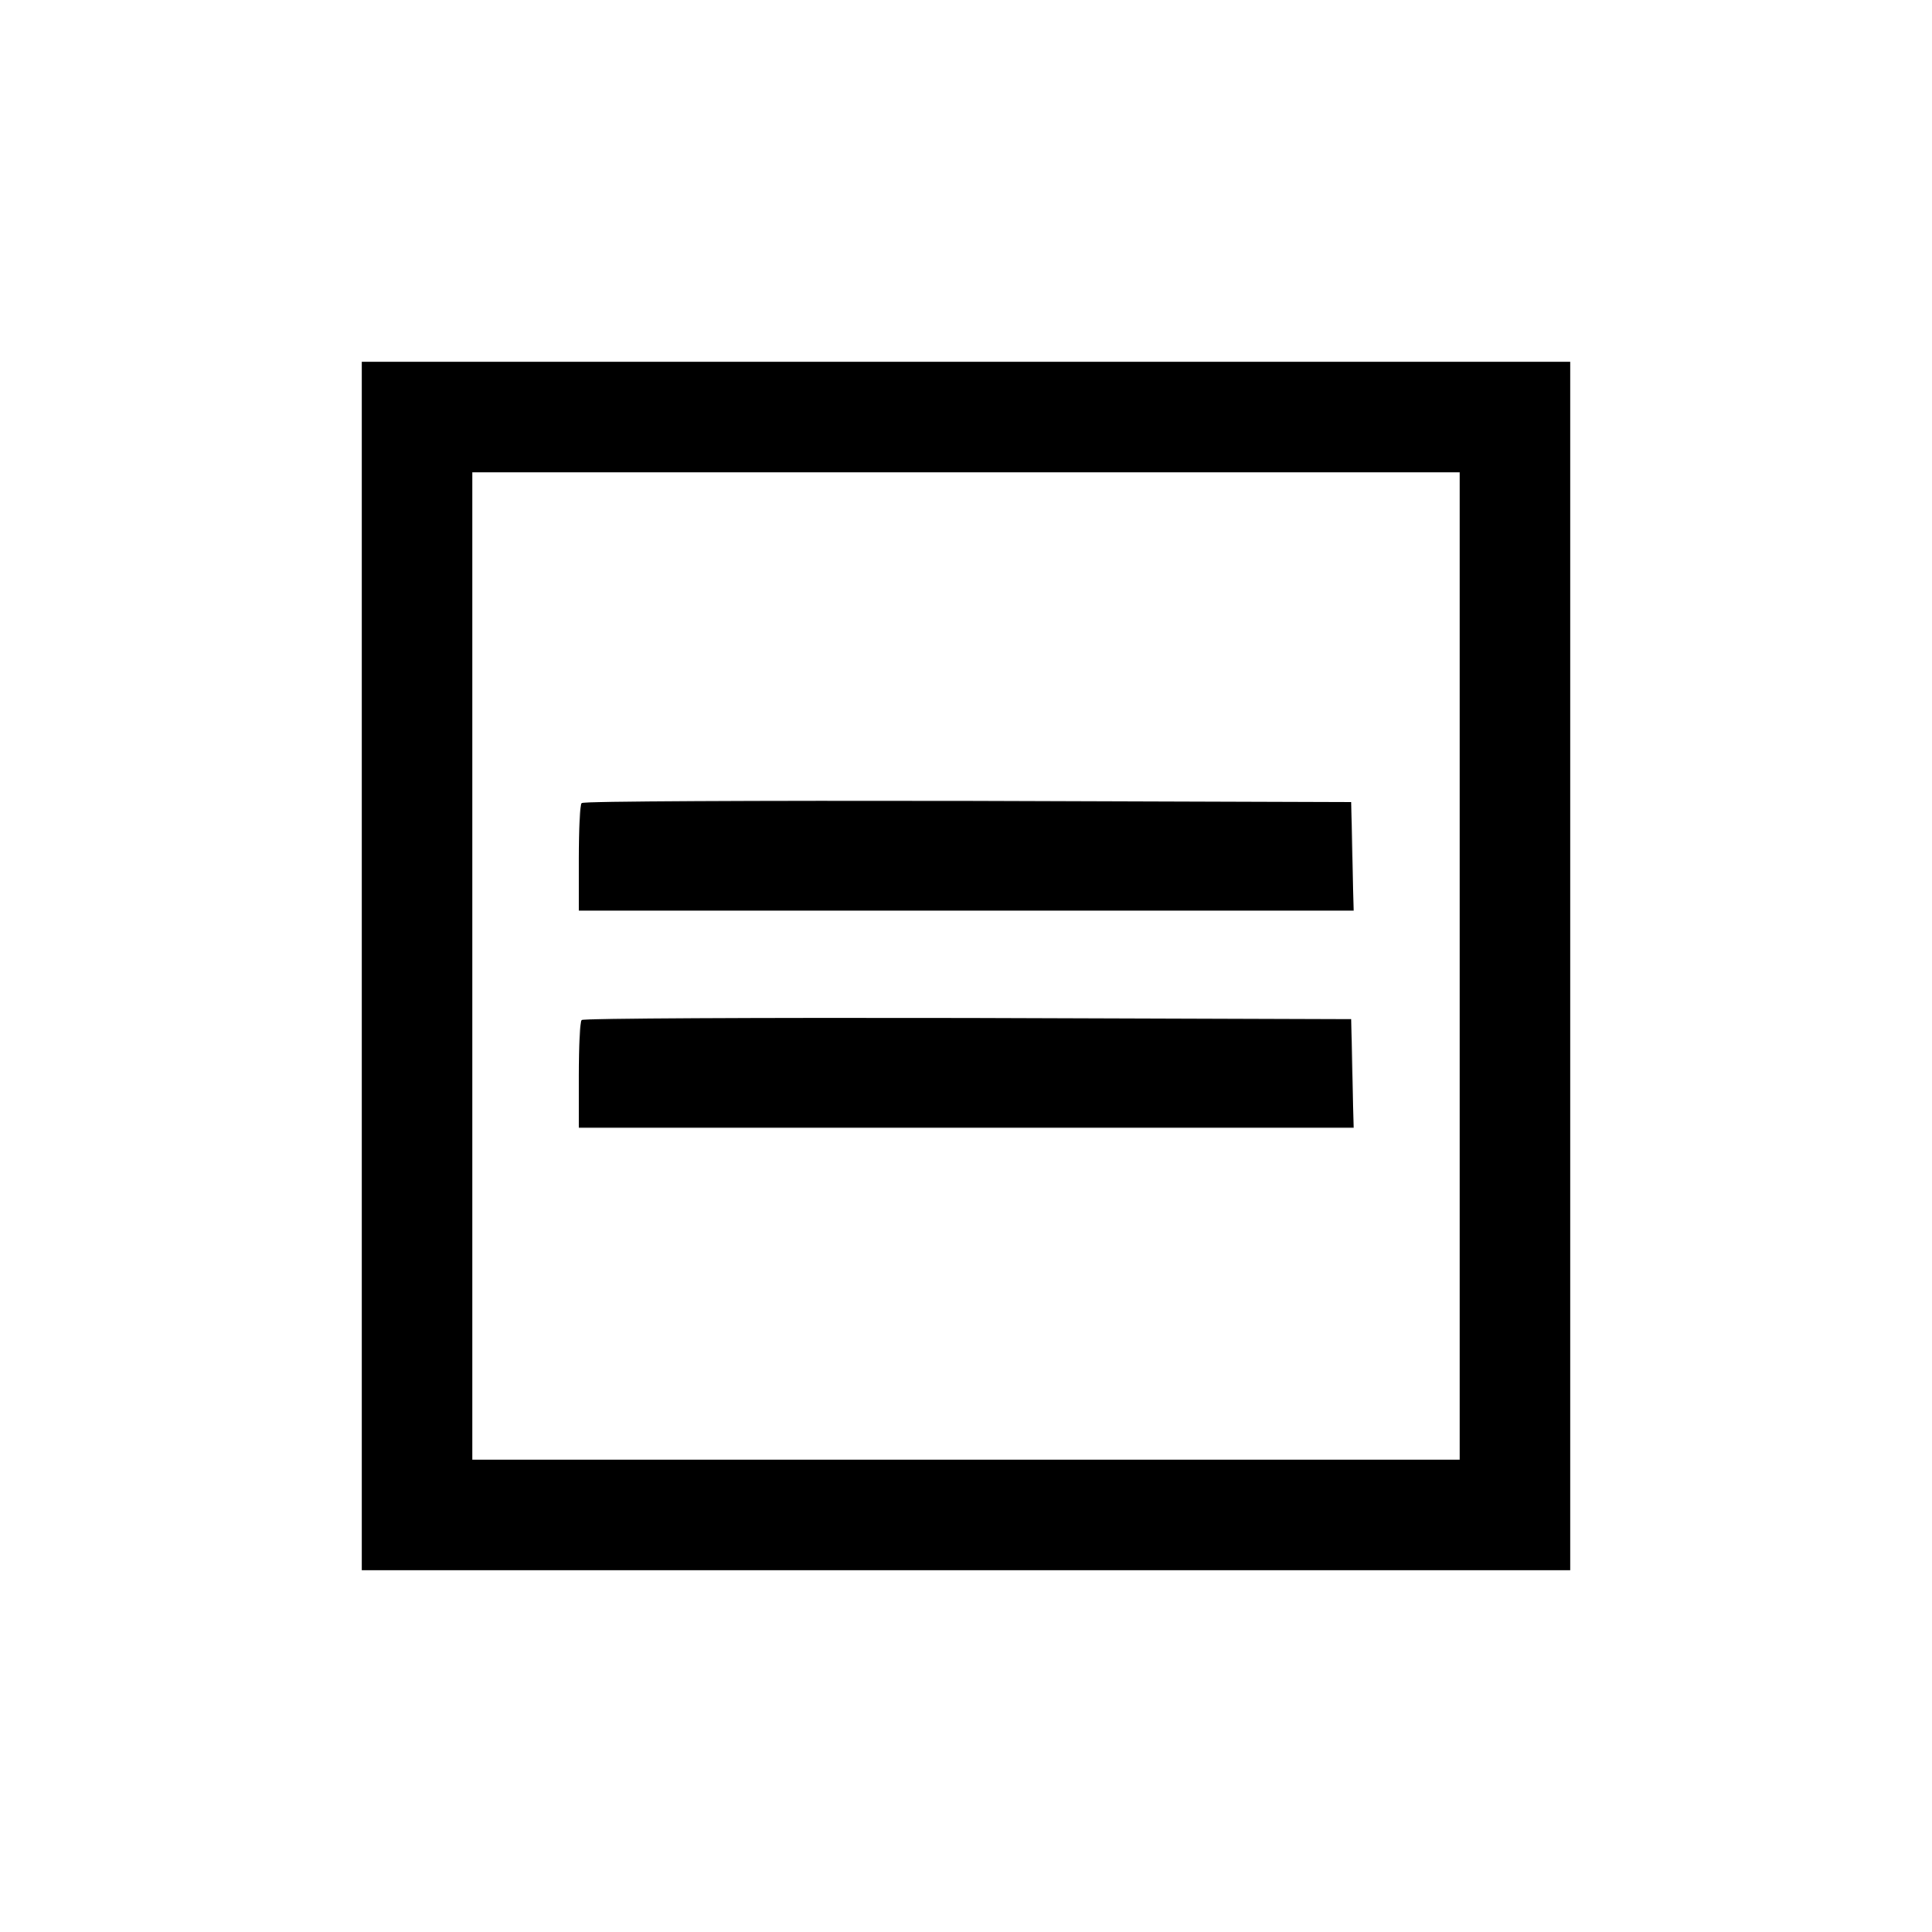
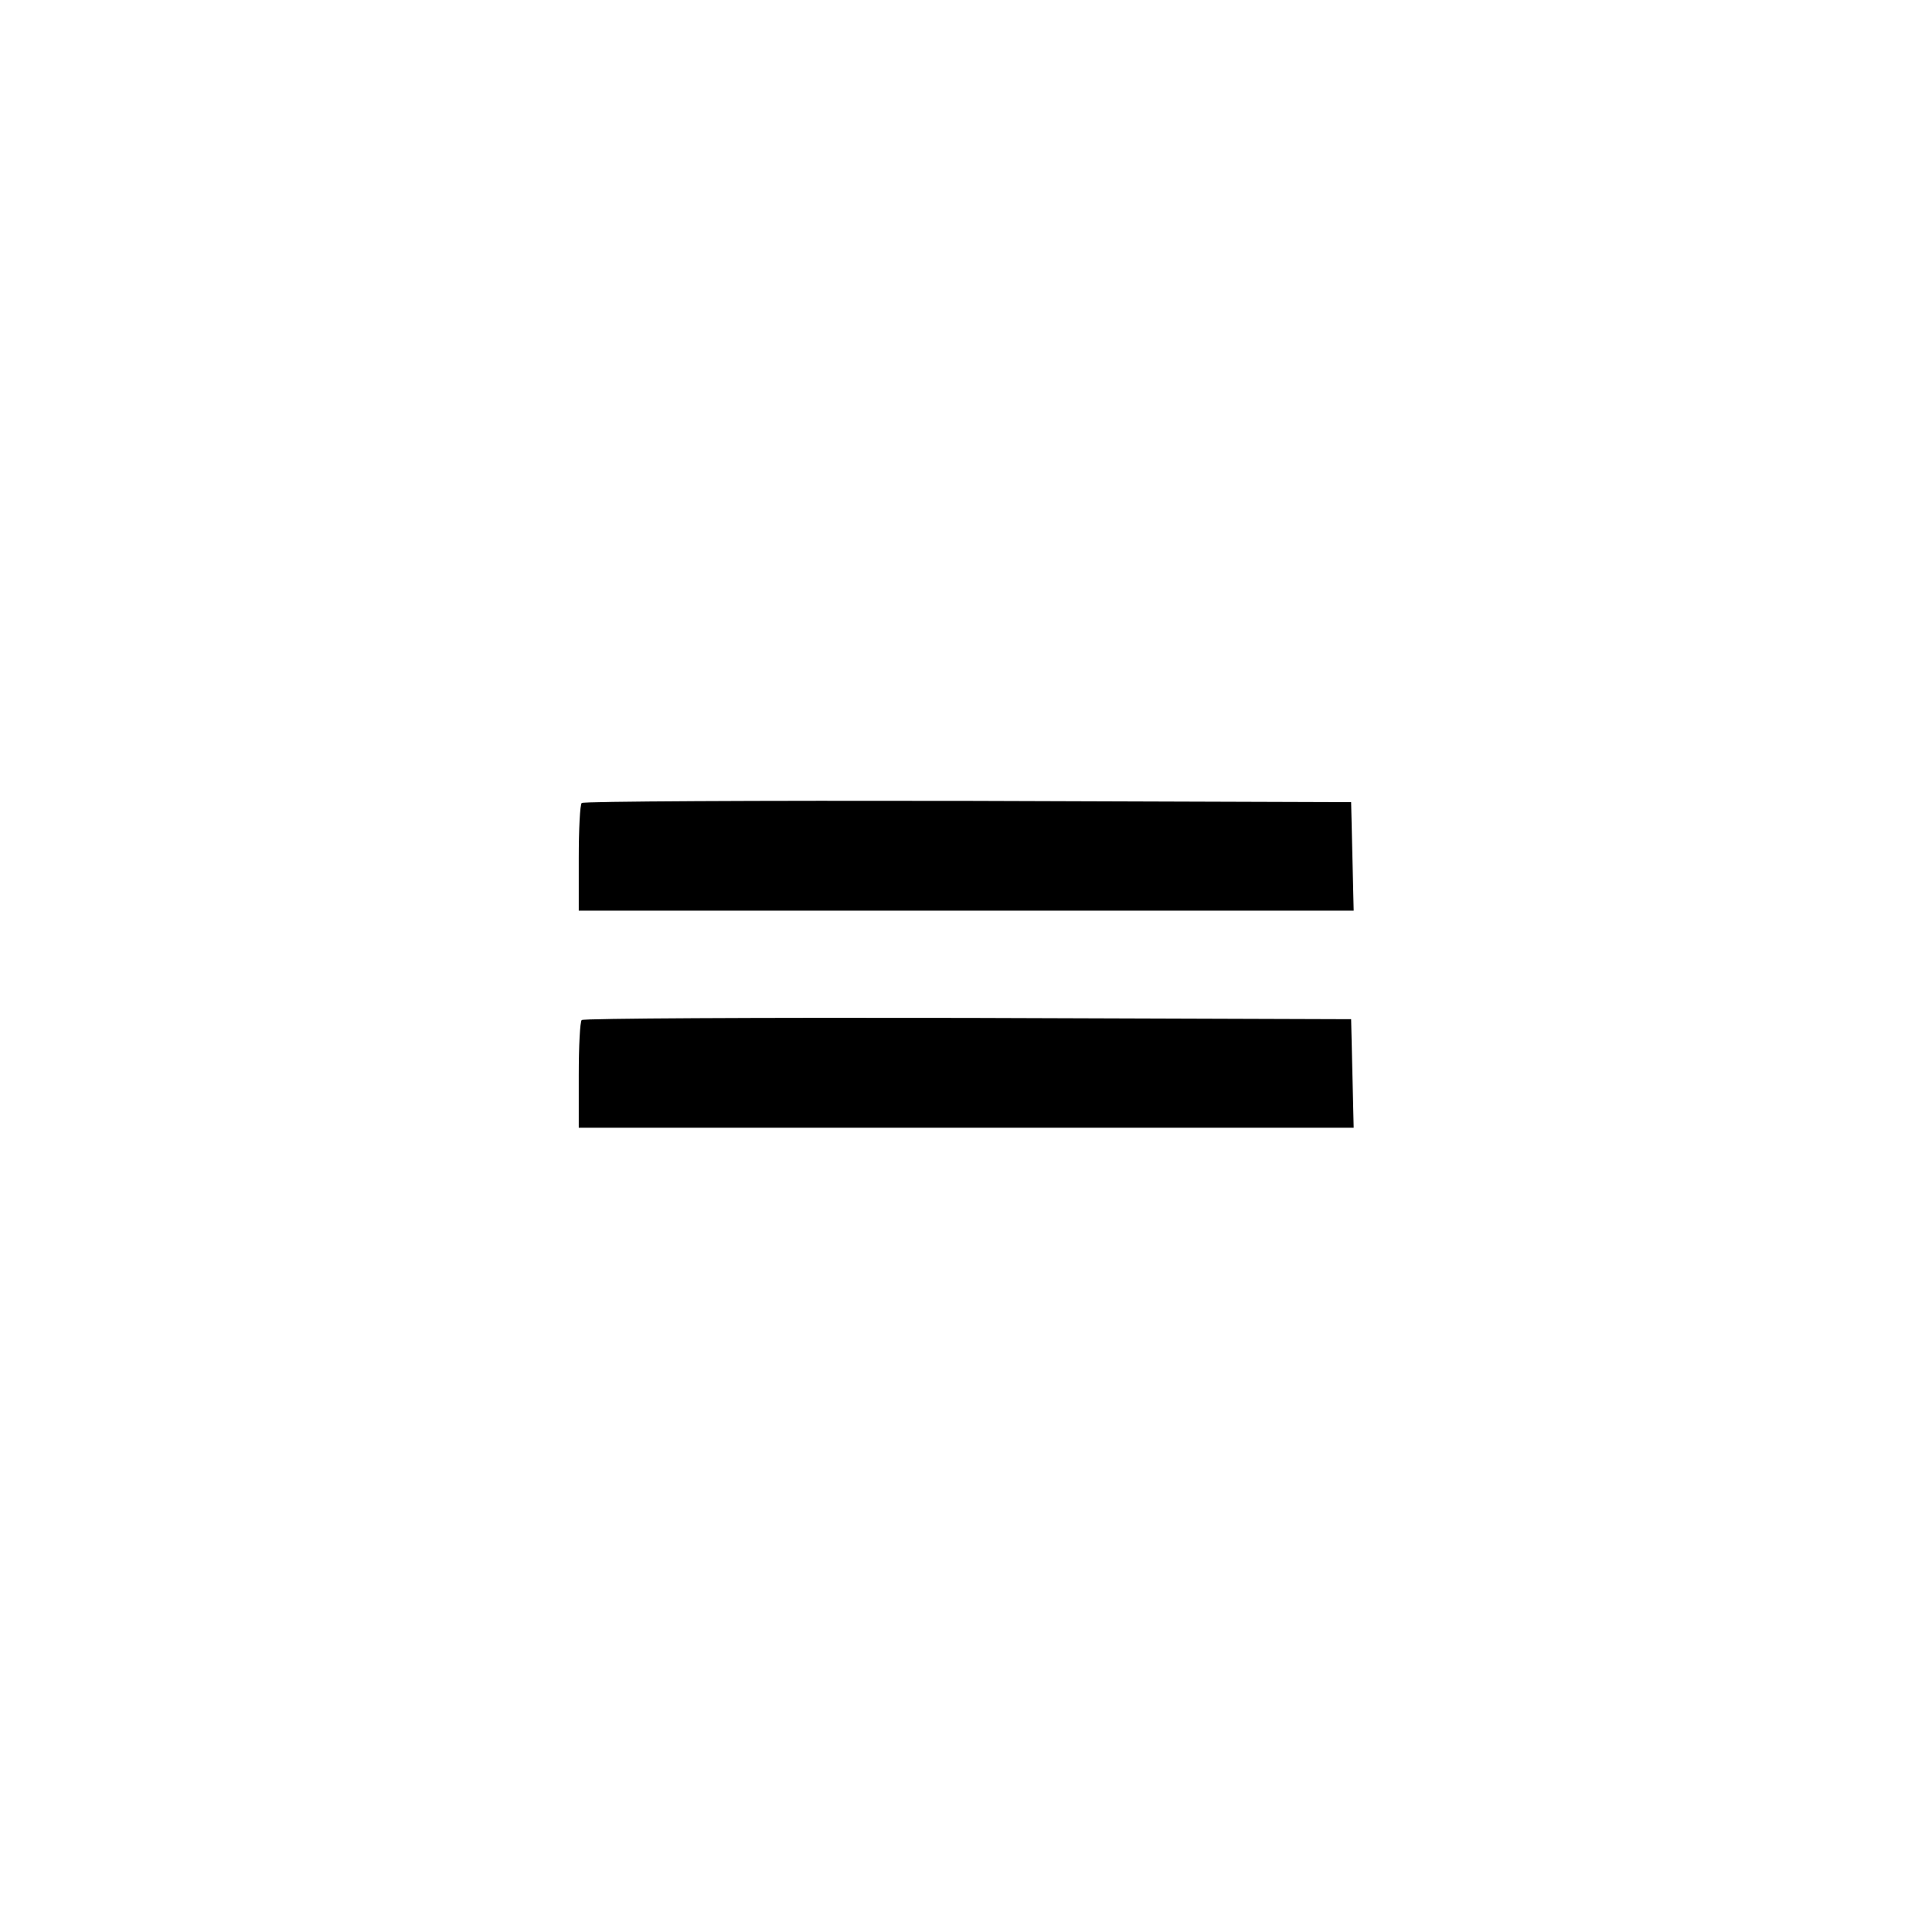
<svg xmlns="http://www.w3.org/2000/svg" version="1.0" width="454pt" height="454pt" viewBox="0 0 454 454" preserveAspectRatio="xMidYMid meet">
  <g transform="translate(0,454) scale(0.1,-0.1)" fill="#000000" stroke="none">
-     <path d="M850 2270 l0 -1420 1420 0 1420 0 0 1420 0 1420 -1420 0 -1420 0 0 -1420z m2580 0 l0 -1160 -1160 0 -1160 0 0 1160 0 1160 1160 0 1160 0 0 -1160z" />
    <path d="M1367 2653 c-4 -3 -7 -62 -7 -130 l0 -123 910 0 911 0 -3 128 -3 127 -901 3 c-495 1 -904 -1 -907 -5z" />
    <path d="M1367 2143 c-4 -3 -7 -62 -7 -130 l0 -123 910 0 911 0 -3 128 -3 127 -901 3 c-495 1 -904 -1 -907 -5z" />
  </g>
</svg>